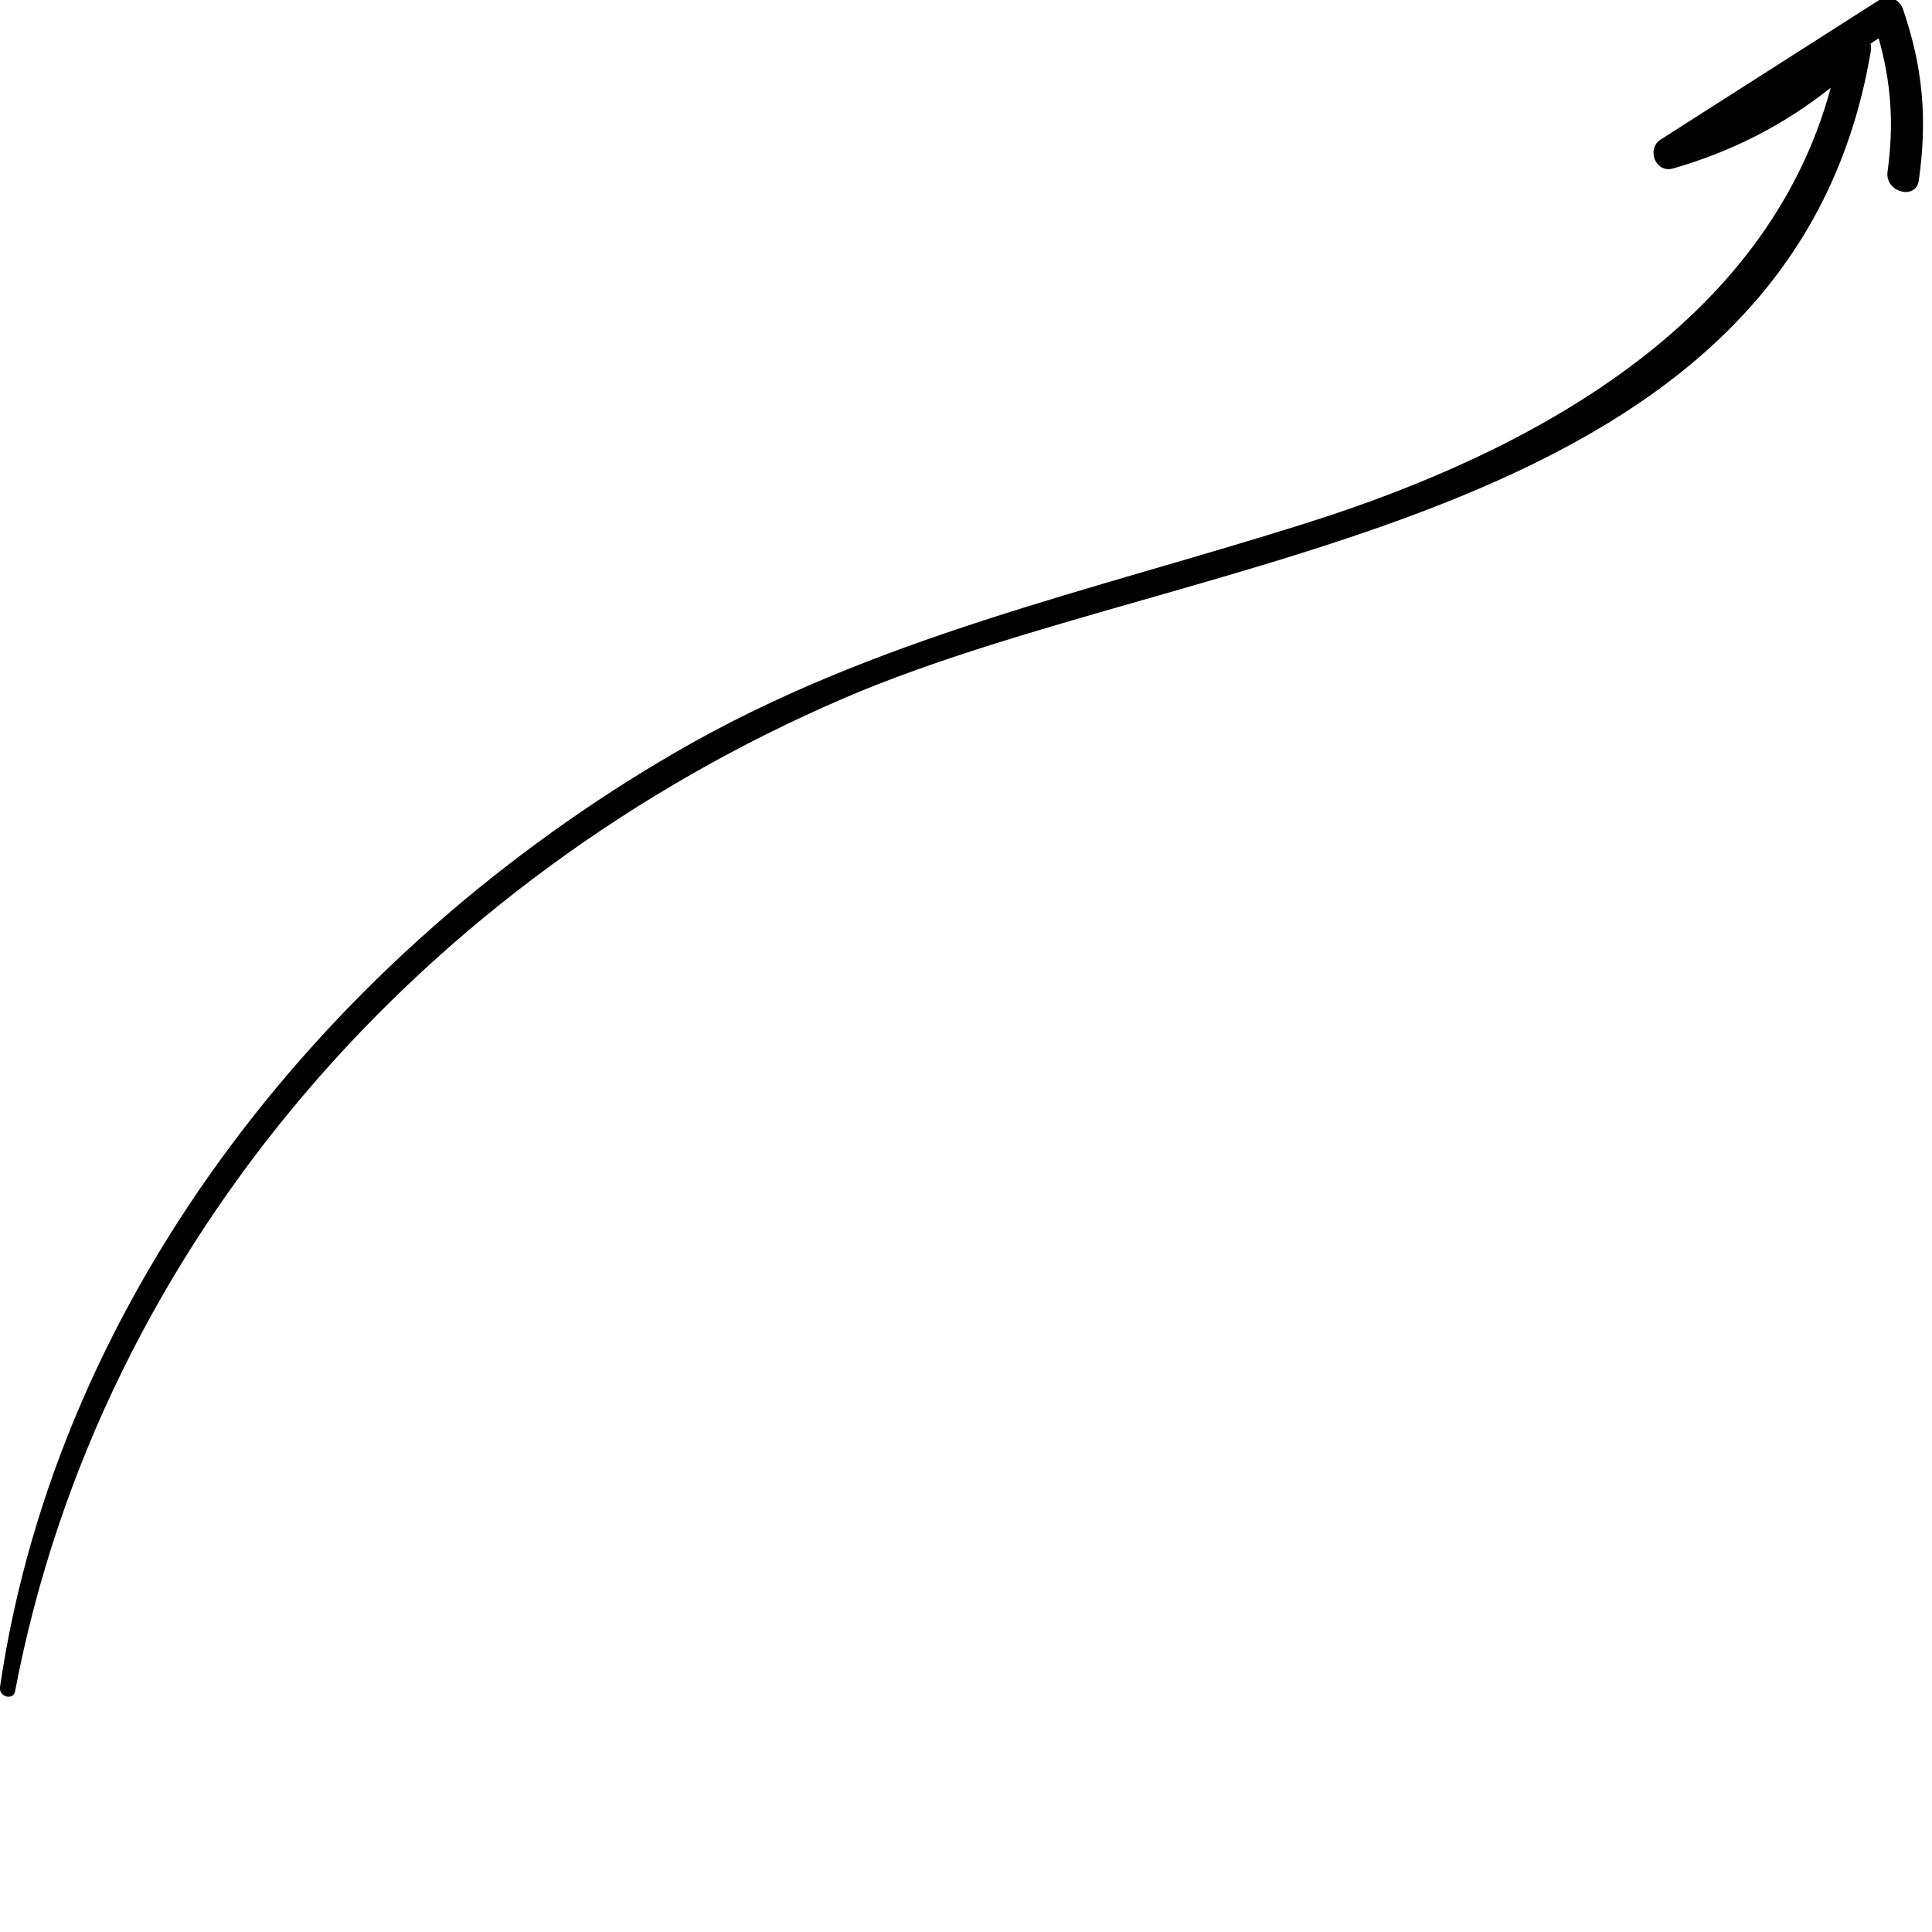
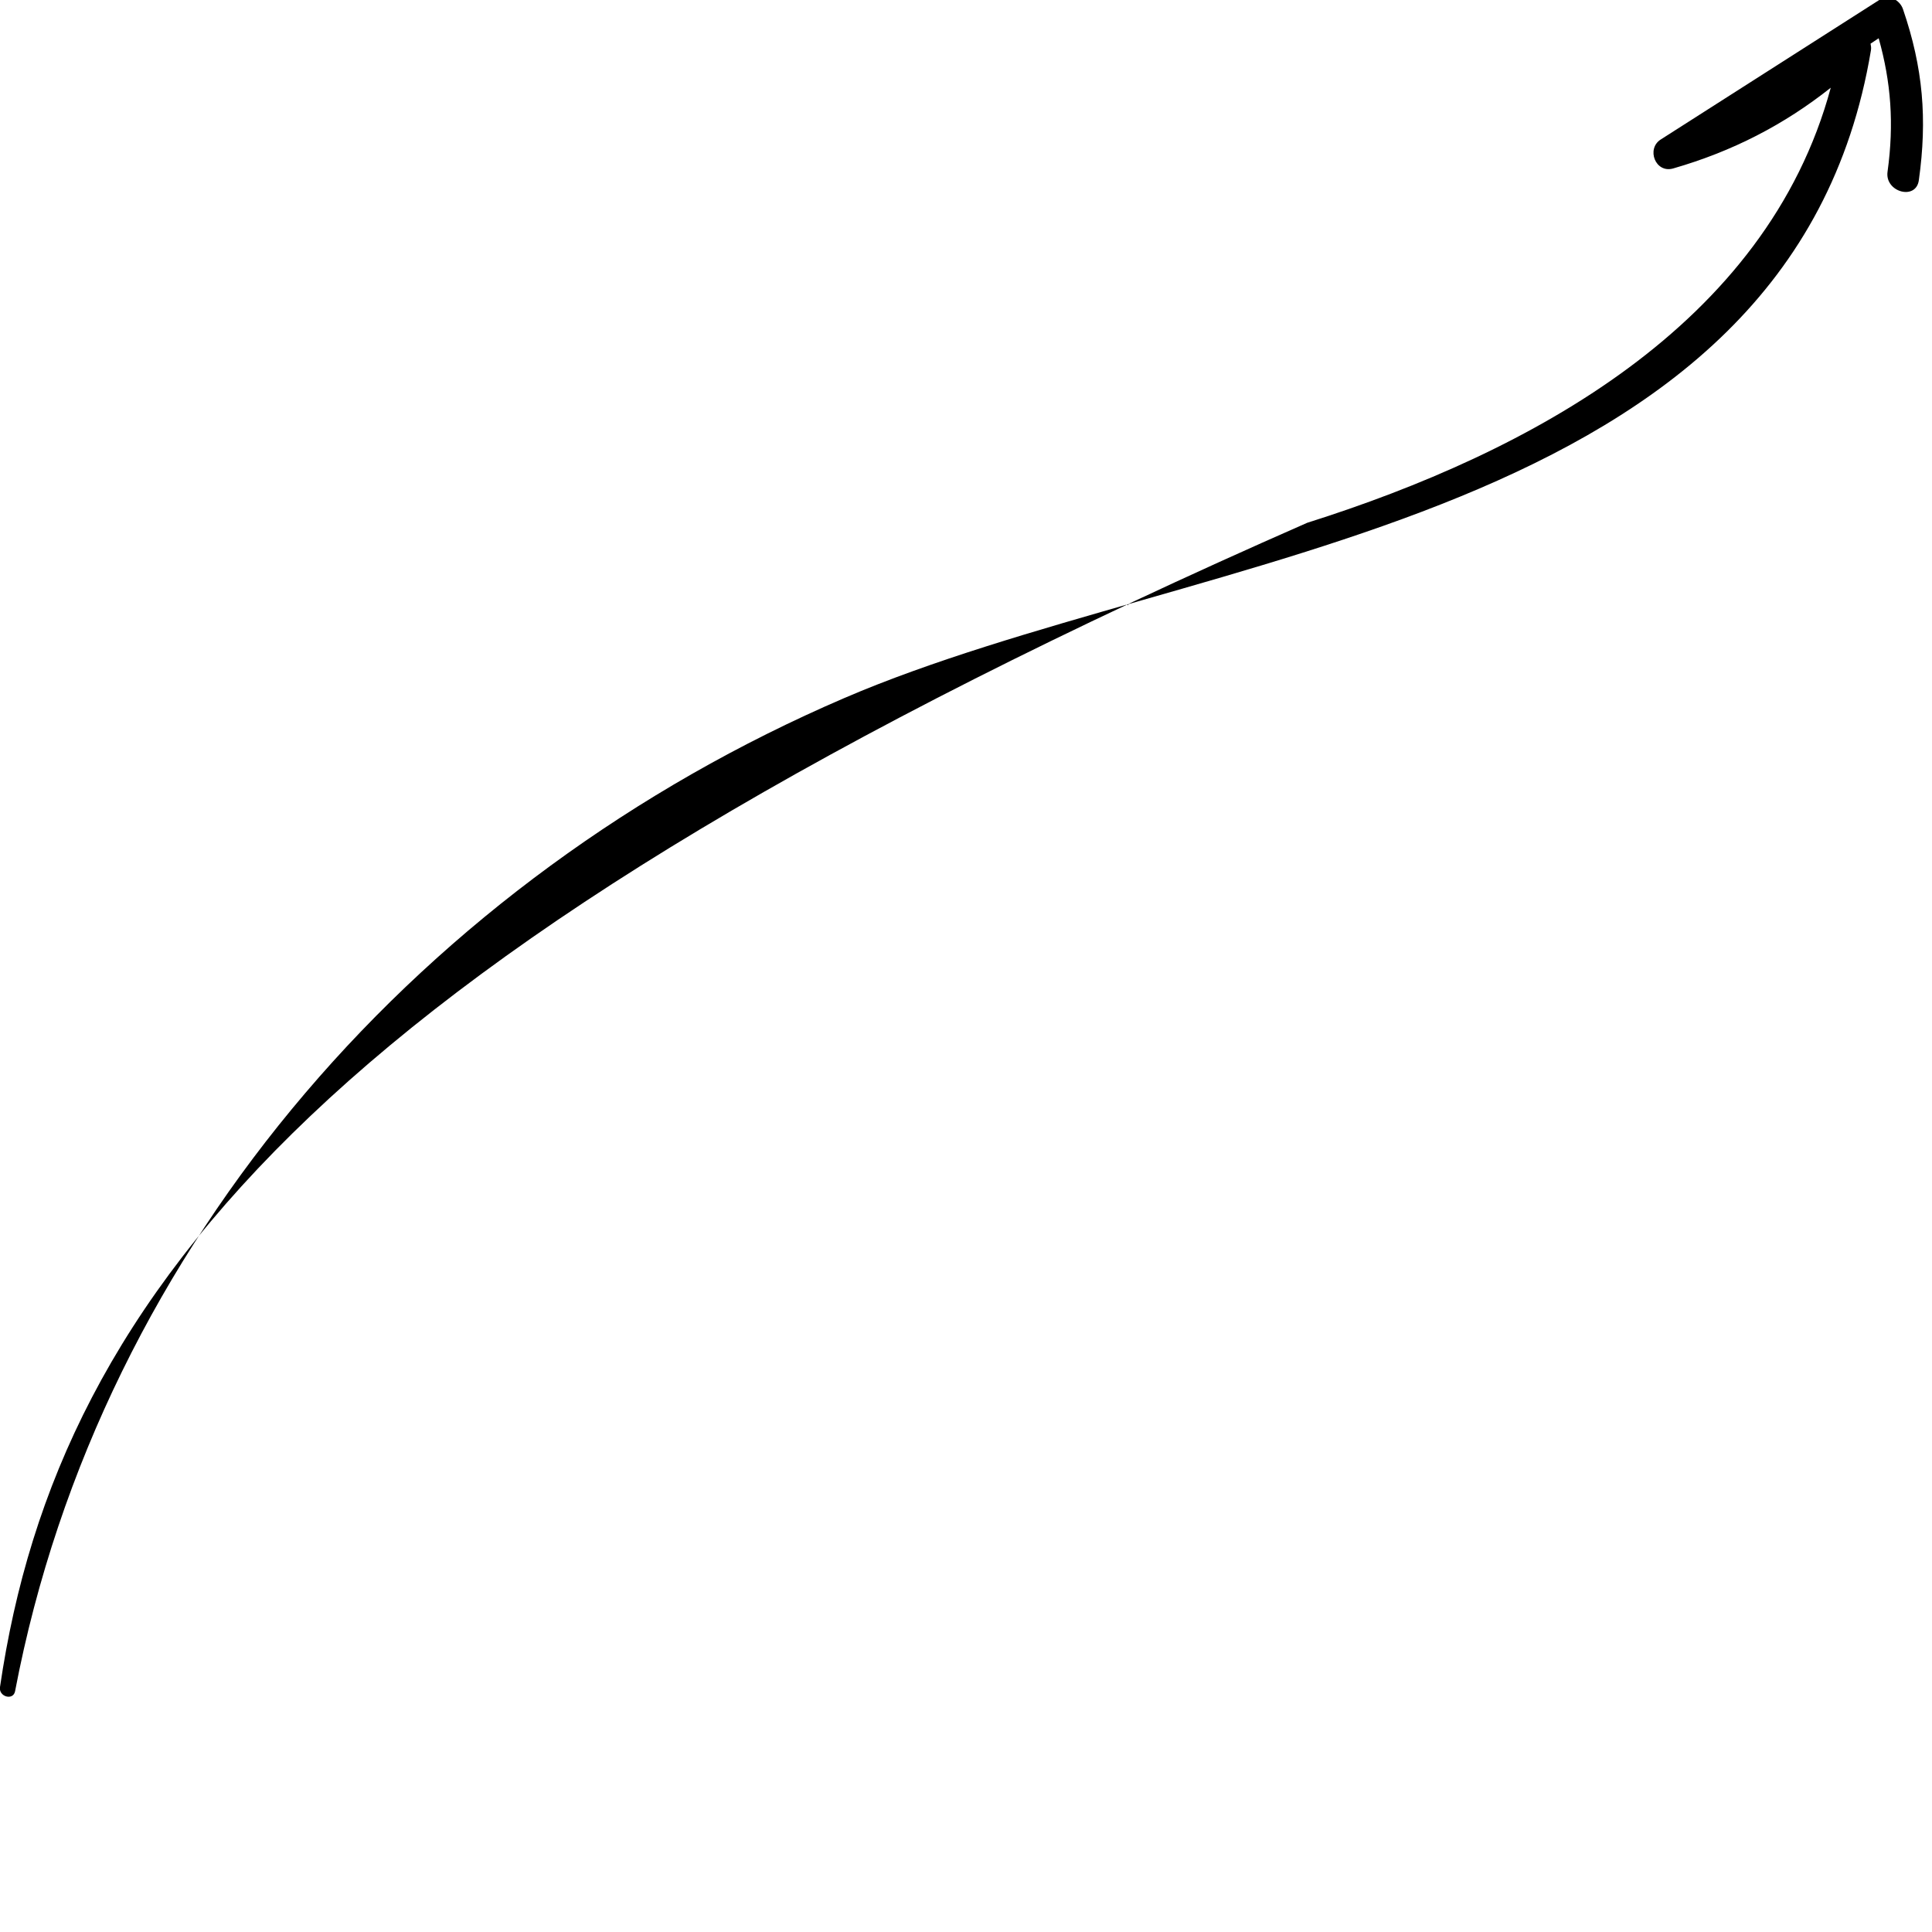
<svg xmlns="http://www.w3.org/2000/svg" x="0px" y="0px" viewBox="0 0 500 500" style="enable-background:new 0 0 500 500;" xml:space="preserve">
  <g id="BACKGROUND"> </g>
  <g id="OBJECTS">
-     <path d="M492.5,2.4c-0.8-2.4-3.7-4-6-2.5c-18.9,12.1-37.8,24.1-56.7,36.2c-3.8,2.4-1.4,8.8,3.2,7.5c15.3-4.4,28.7-11.3,40.8-20.9 c-16.6,61.5-77.9,94.4-135.5,112.6C282.4,153,226.2,164.9,175,194.6C86.4,245.9,15.1,333.6,0,436.6c-0.4,2.5,3.4,3.6,3.9,1.1 c22.2-116.6,106.6-210.6,214.5-257c91.4-39.3,245.2-43.9,265.8-167.7c0.1-0.6,0-1.2-0.1-1.7c0.7-0.5,1.4-0.9,2.1-1.4 c3.2,11.4,4,22.1,2.3,34.5c-0.8,5.3,7.4,7.6,8.1,2.2C498.8,30.8,497.7,17.6,492.5,2.4z" />
+     <path d="M492.5,2.4c-0.8-2.4-3.7-4-6-2.5c-18.9,12.1-37.8,24.1-56.7,36.2c-3.8,2.4-1.4,8.8,3.2,7.5c15.3-4.4,28.7-11.3,40.8-20.9 c-16.6,61.5-77.9,94.4-135.5,112.6C86.4,245.9,15.1,333.6,0,436.6c-0.4,2.5,3.4,3.6,3.9,1.1 c22.2-116.6,106.6-210.6,214.5-257c91.4-39.3,245.2-43.9,265.8-167.7c0.1-0.6,0-1.2-0.1-1.7c0.7-0.5,1.4-0.9,2.1-1.4 c3.2,11.4,4,22.1,2.3,34.5c-0.8,5.3,7.4,7.6,8.1,2.2C498.8,30.8,497.7,17.6,492.5,2.4z" />
  </g>
</svg>